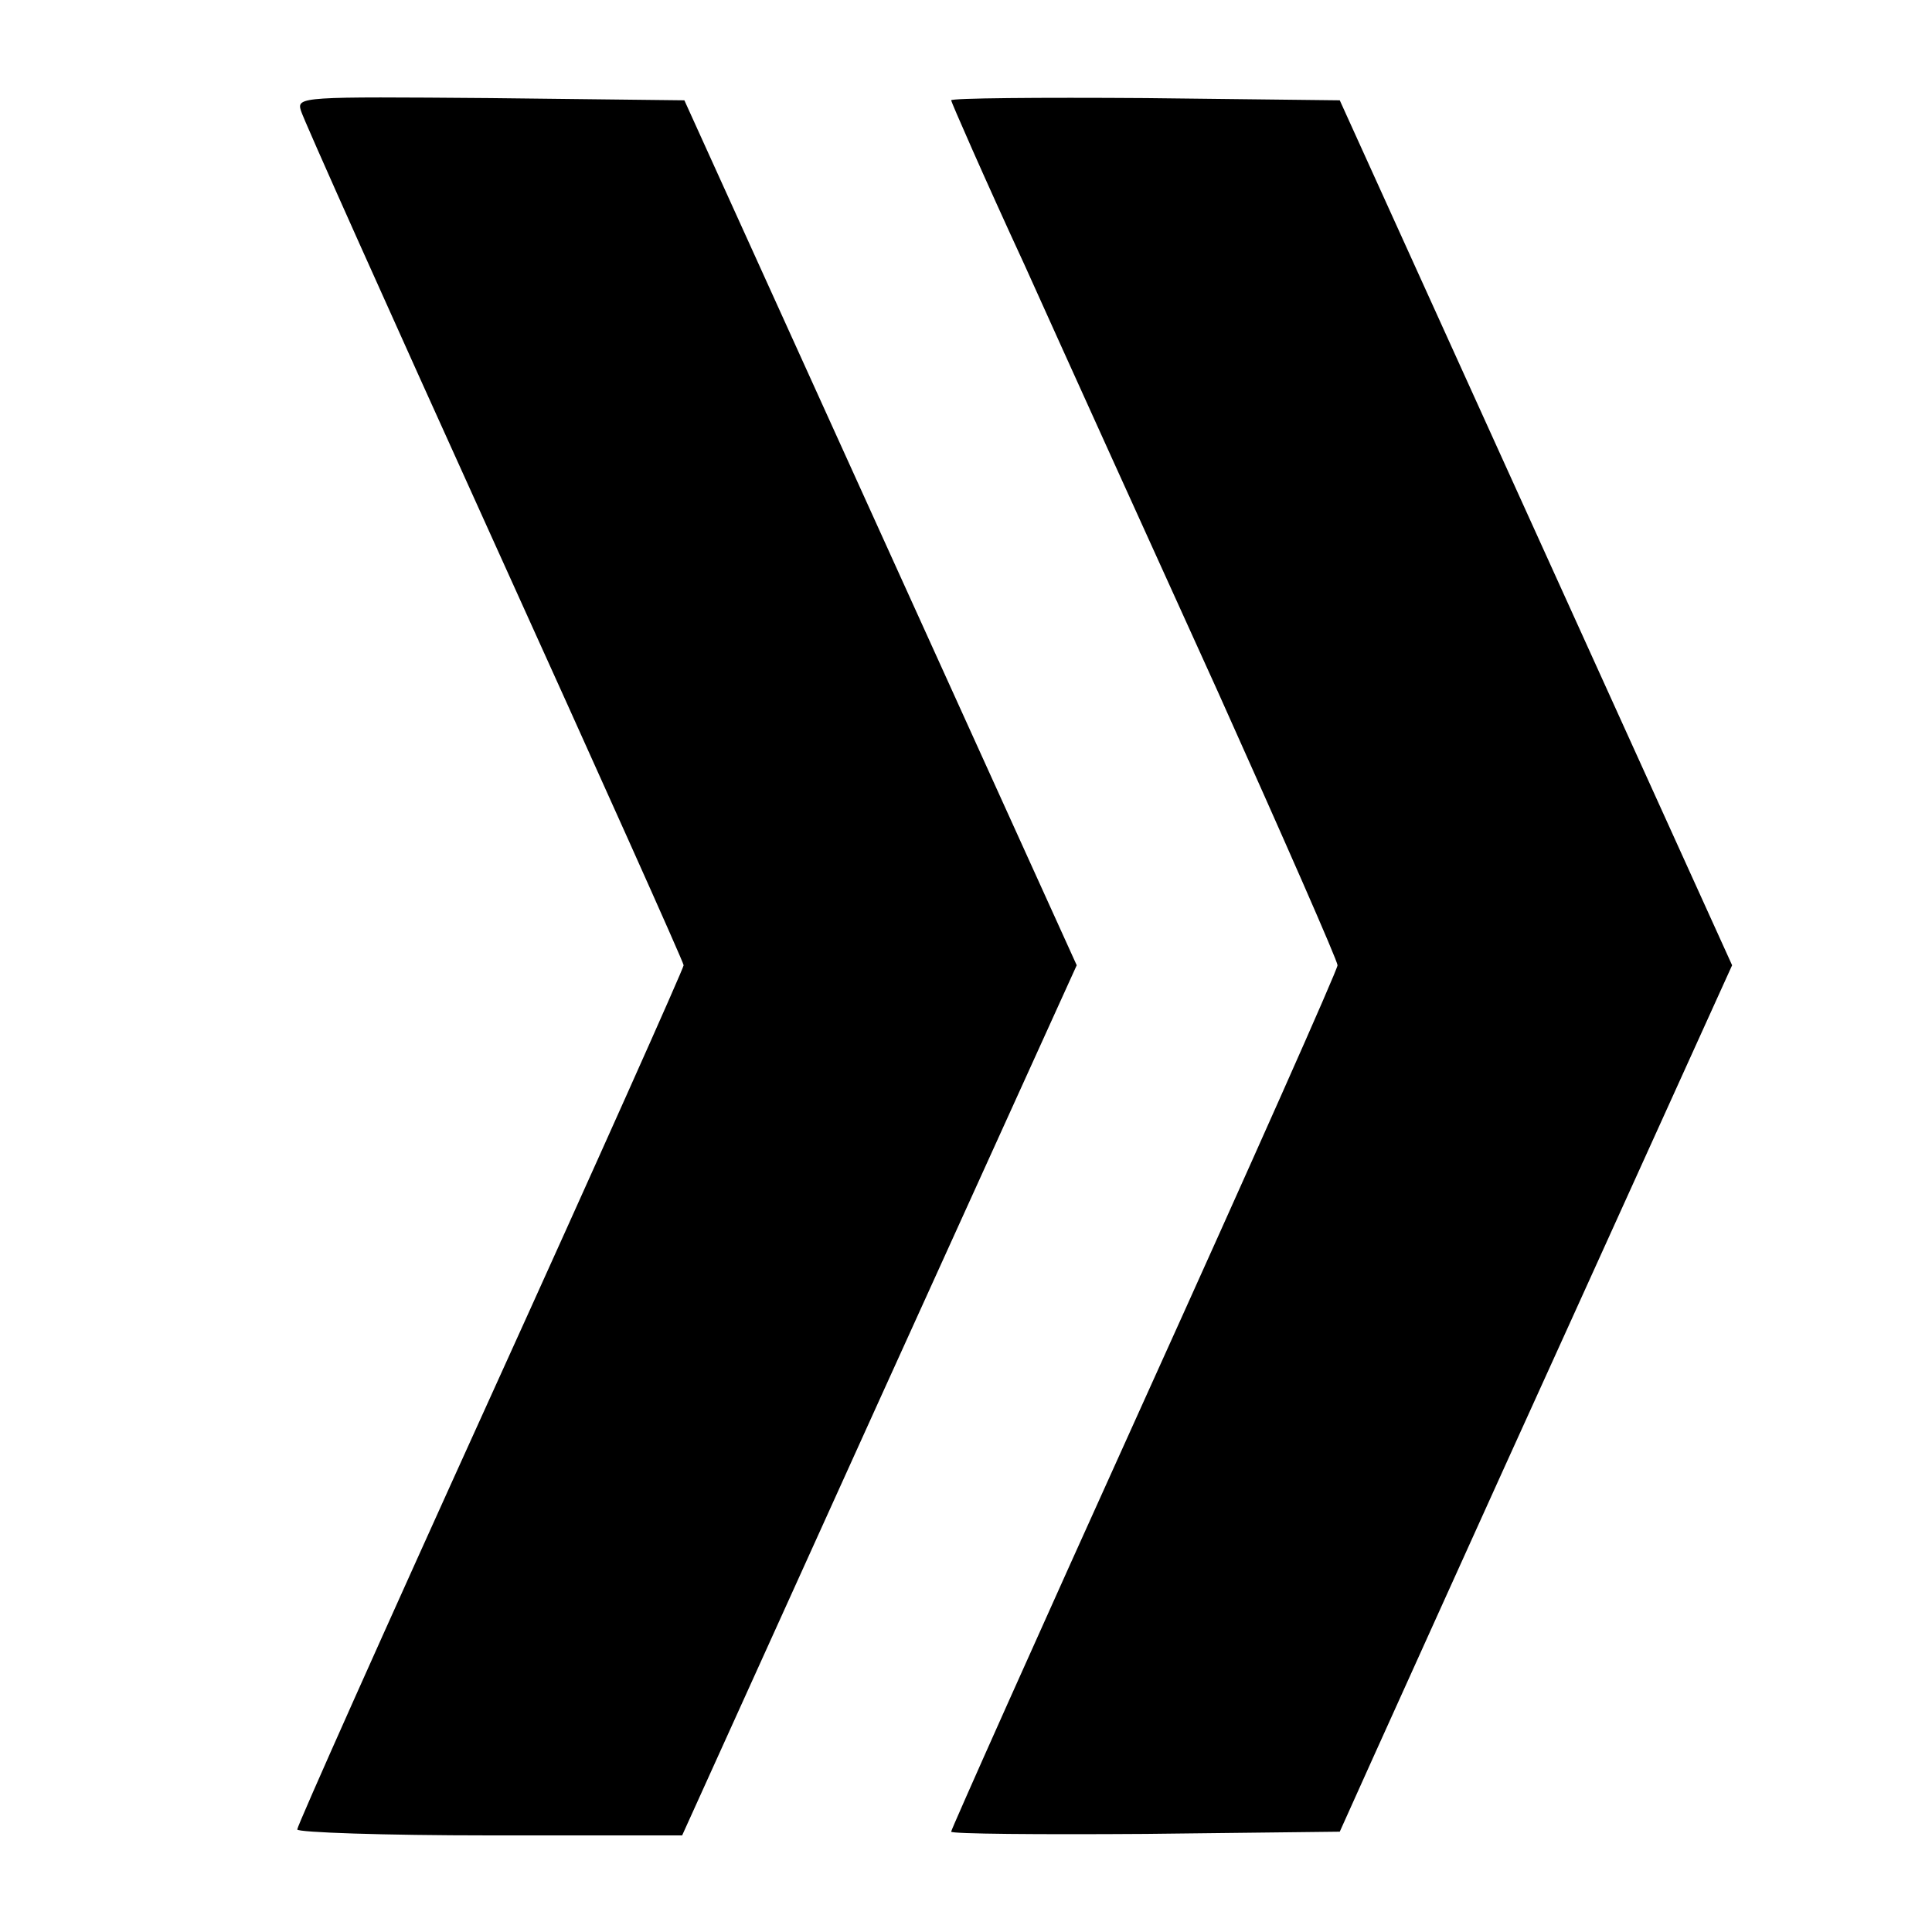
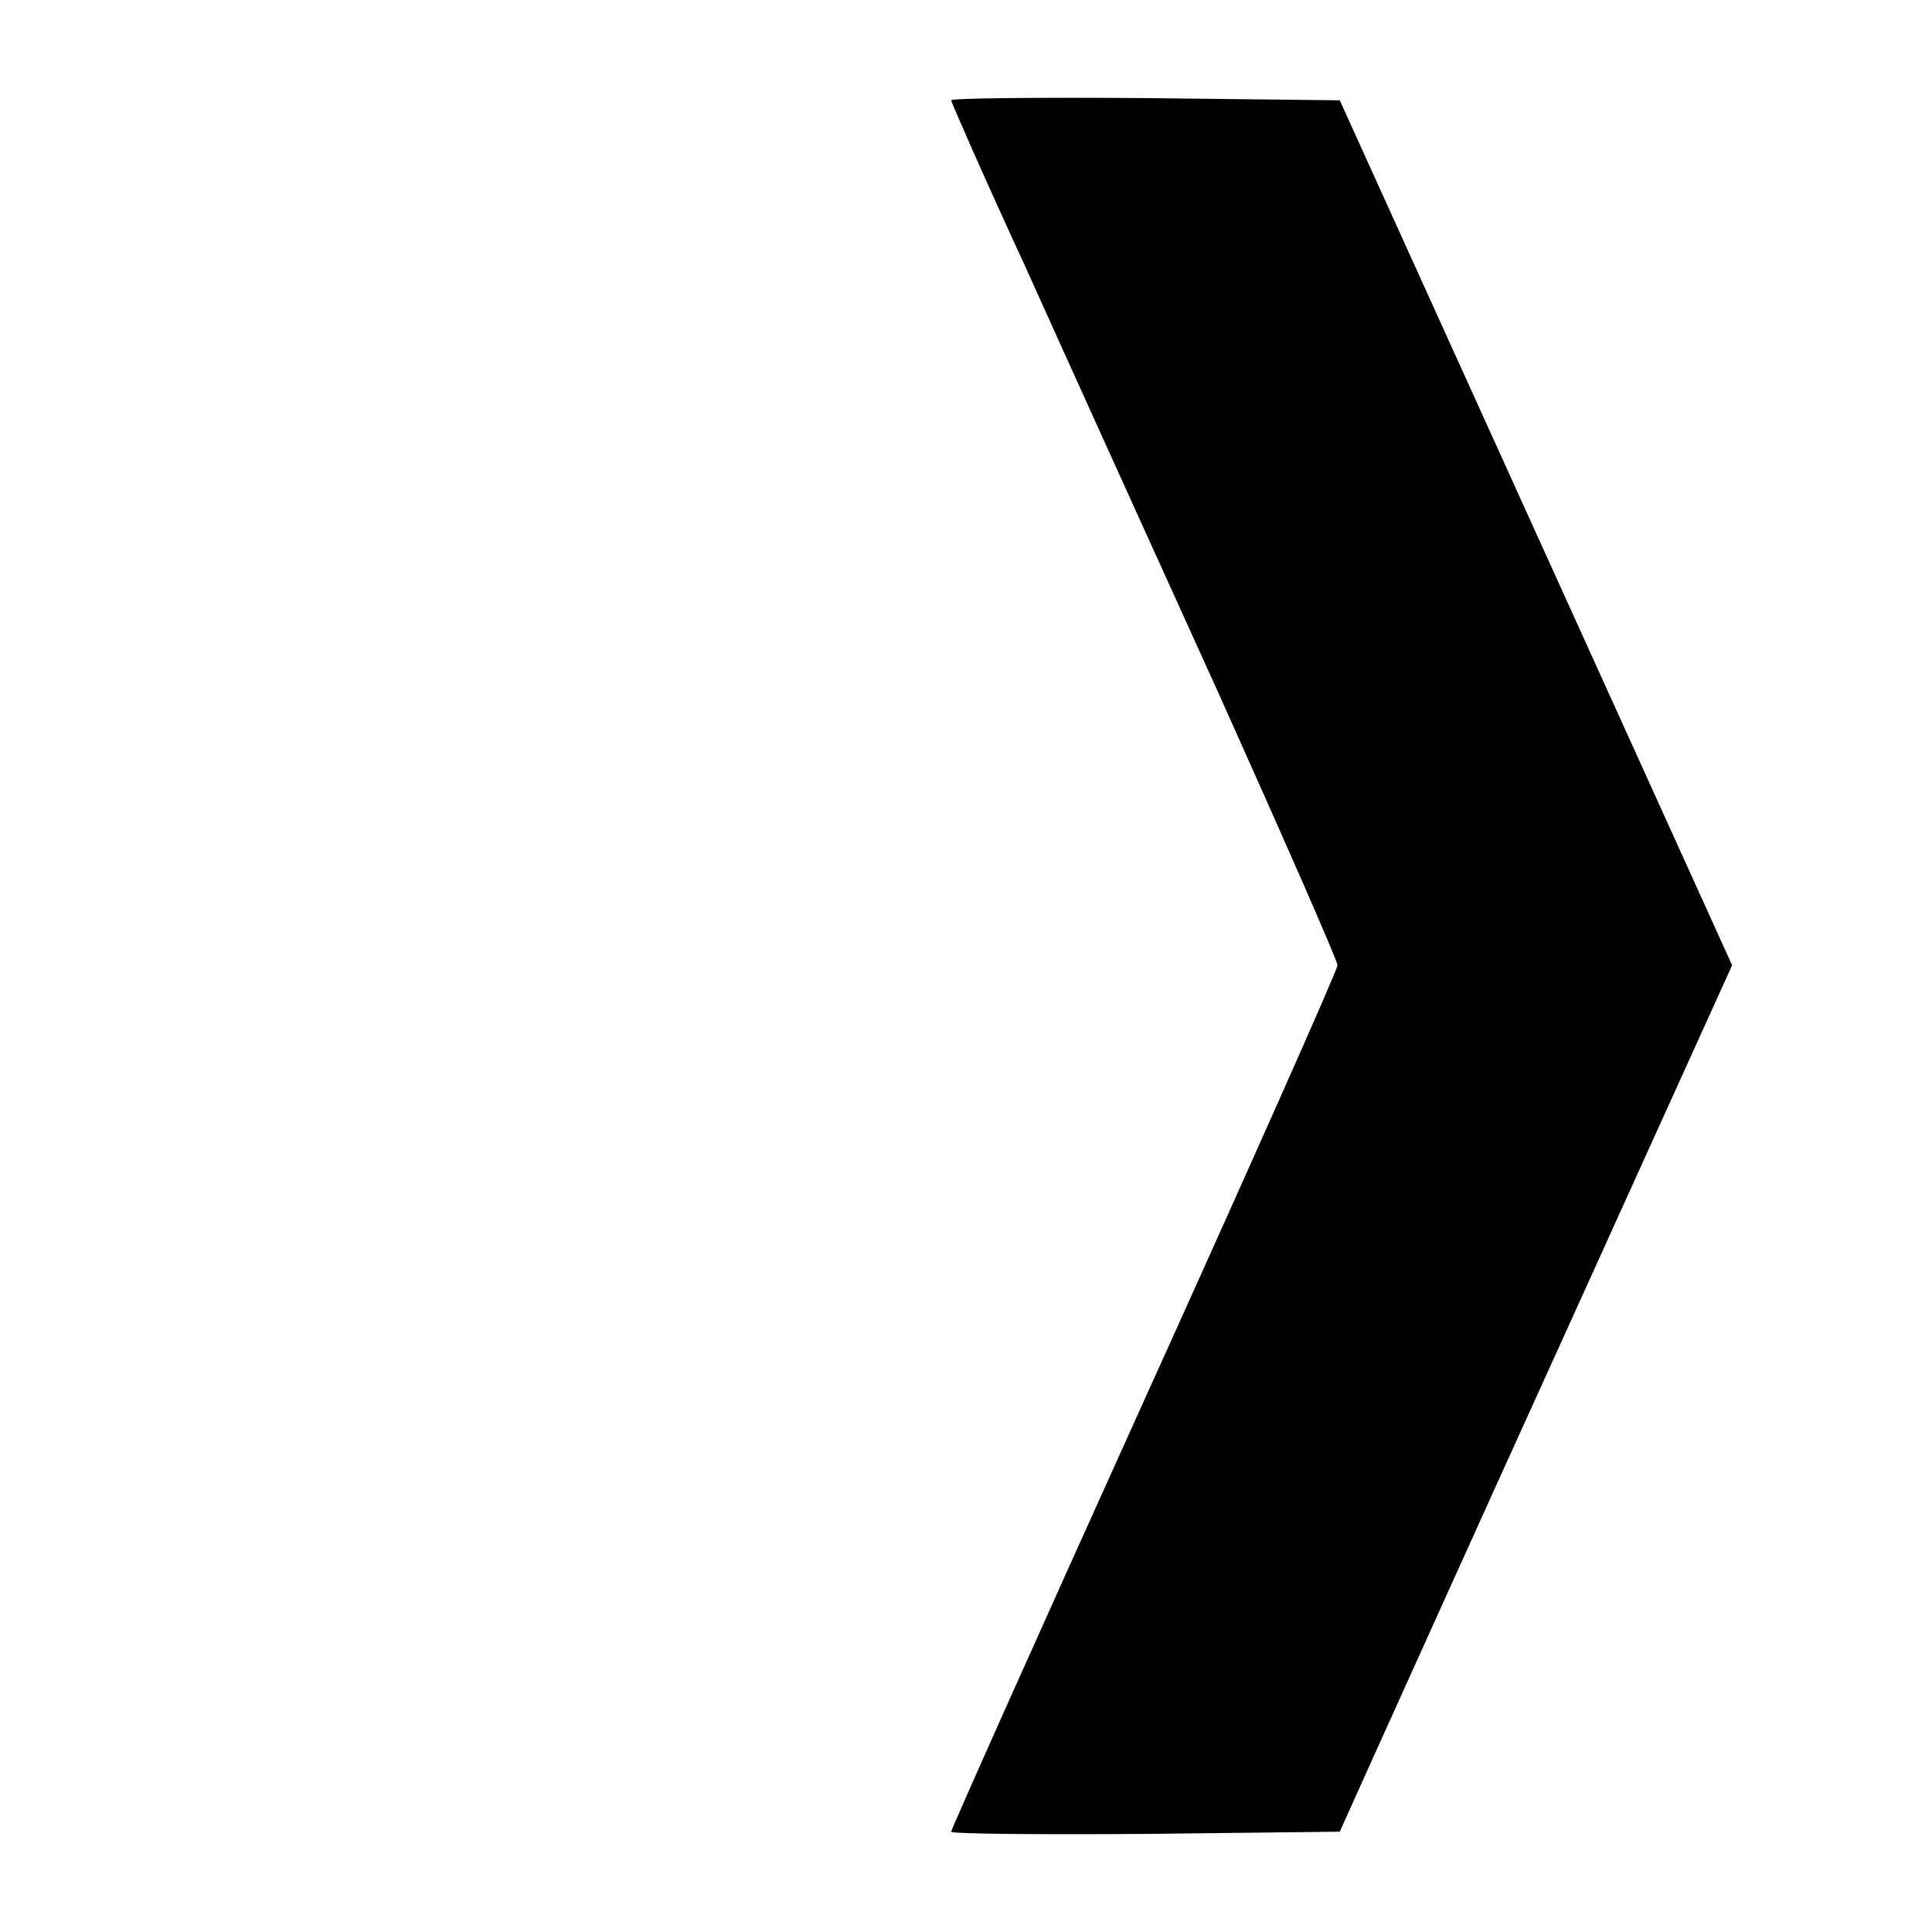
<svg xmlns="http://www.w3.org/2000/svg" version="1.0" width="260pt" height="260pt" viewBox="0 0 260 260" preserveAspectRatio="xMidYMid meet">
  <g transform="translate(0,260) scale(0.1,-0.1)" fill="#000000" stroke="none">
-     <path d="M405 2451 c3 -11 120 -272 260 -581 140 -309 255 -565 255 -569 0 -4 -117 -266 -260 -581 -143 -315 -260 -577 -260 -582 0 -4 117 -8 259 -8 l259 0 265 585 266 586 -264 582 -264 582 -261 3 c-254 2 -261 2 -255 -17z" />
    <path d="M1280 2465 c0 -2 44 -103 99 -222 54 -120 171 -378 260 -574 88 -196 161 -362 161 -368 0 -6 -117 -269 -260 -585 -143 -316 -260 -578 -260 -581 0 -3 118 -4 262 -3 l261 3 45 100 c25 55 143 317 264 583 l219 483 -264 582 -264 582 -261 3 c-144 1 -262 0 -262 -3z" />
  </g>
</svg>